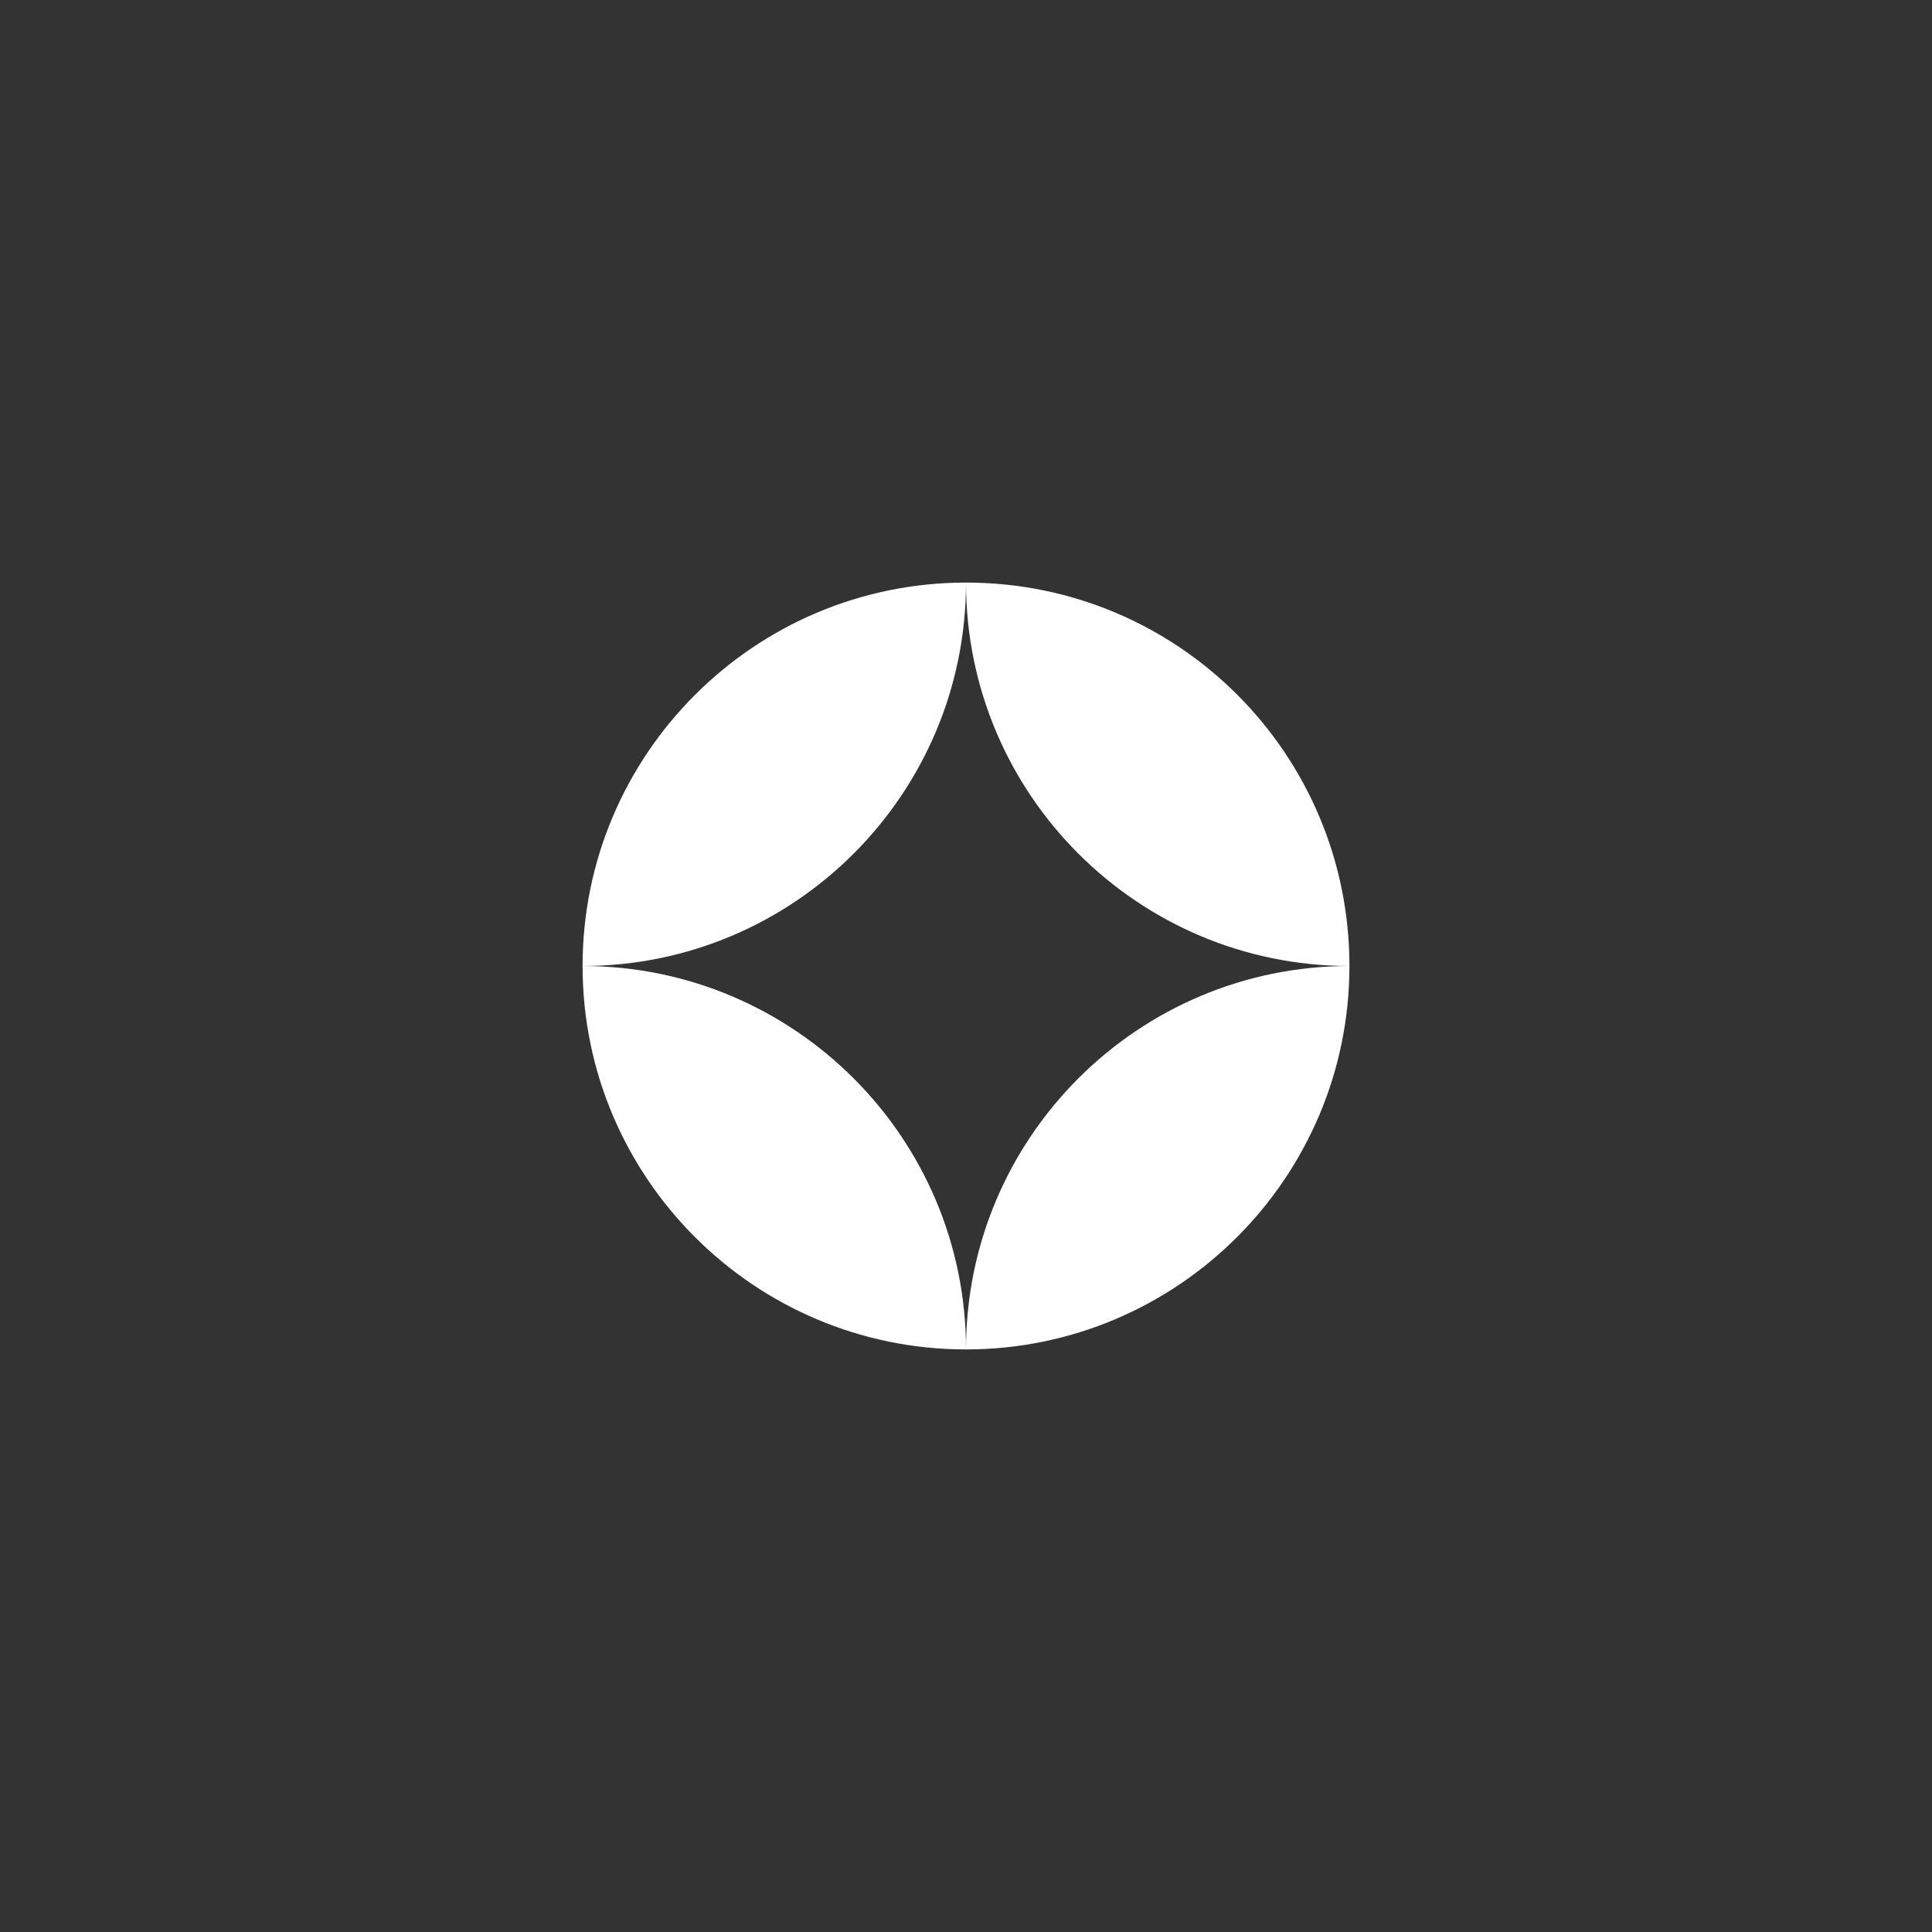
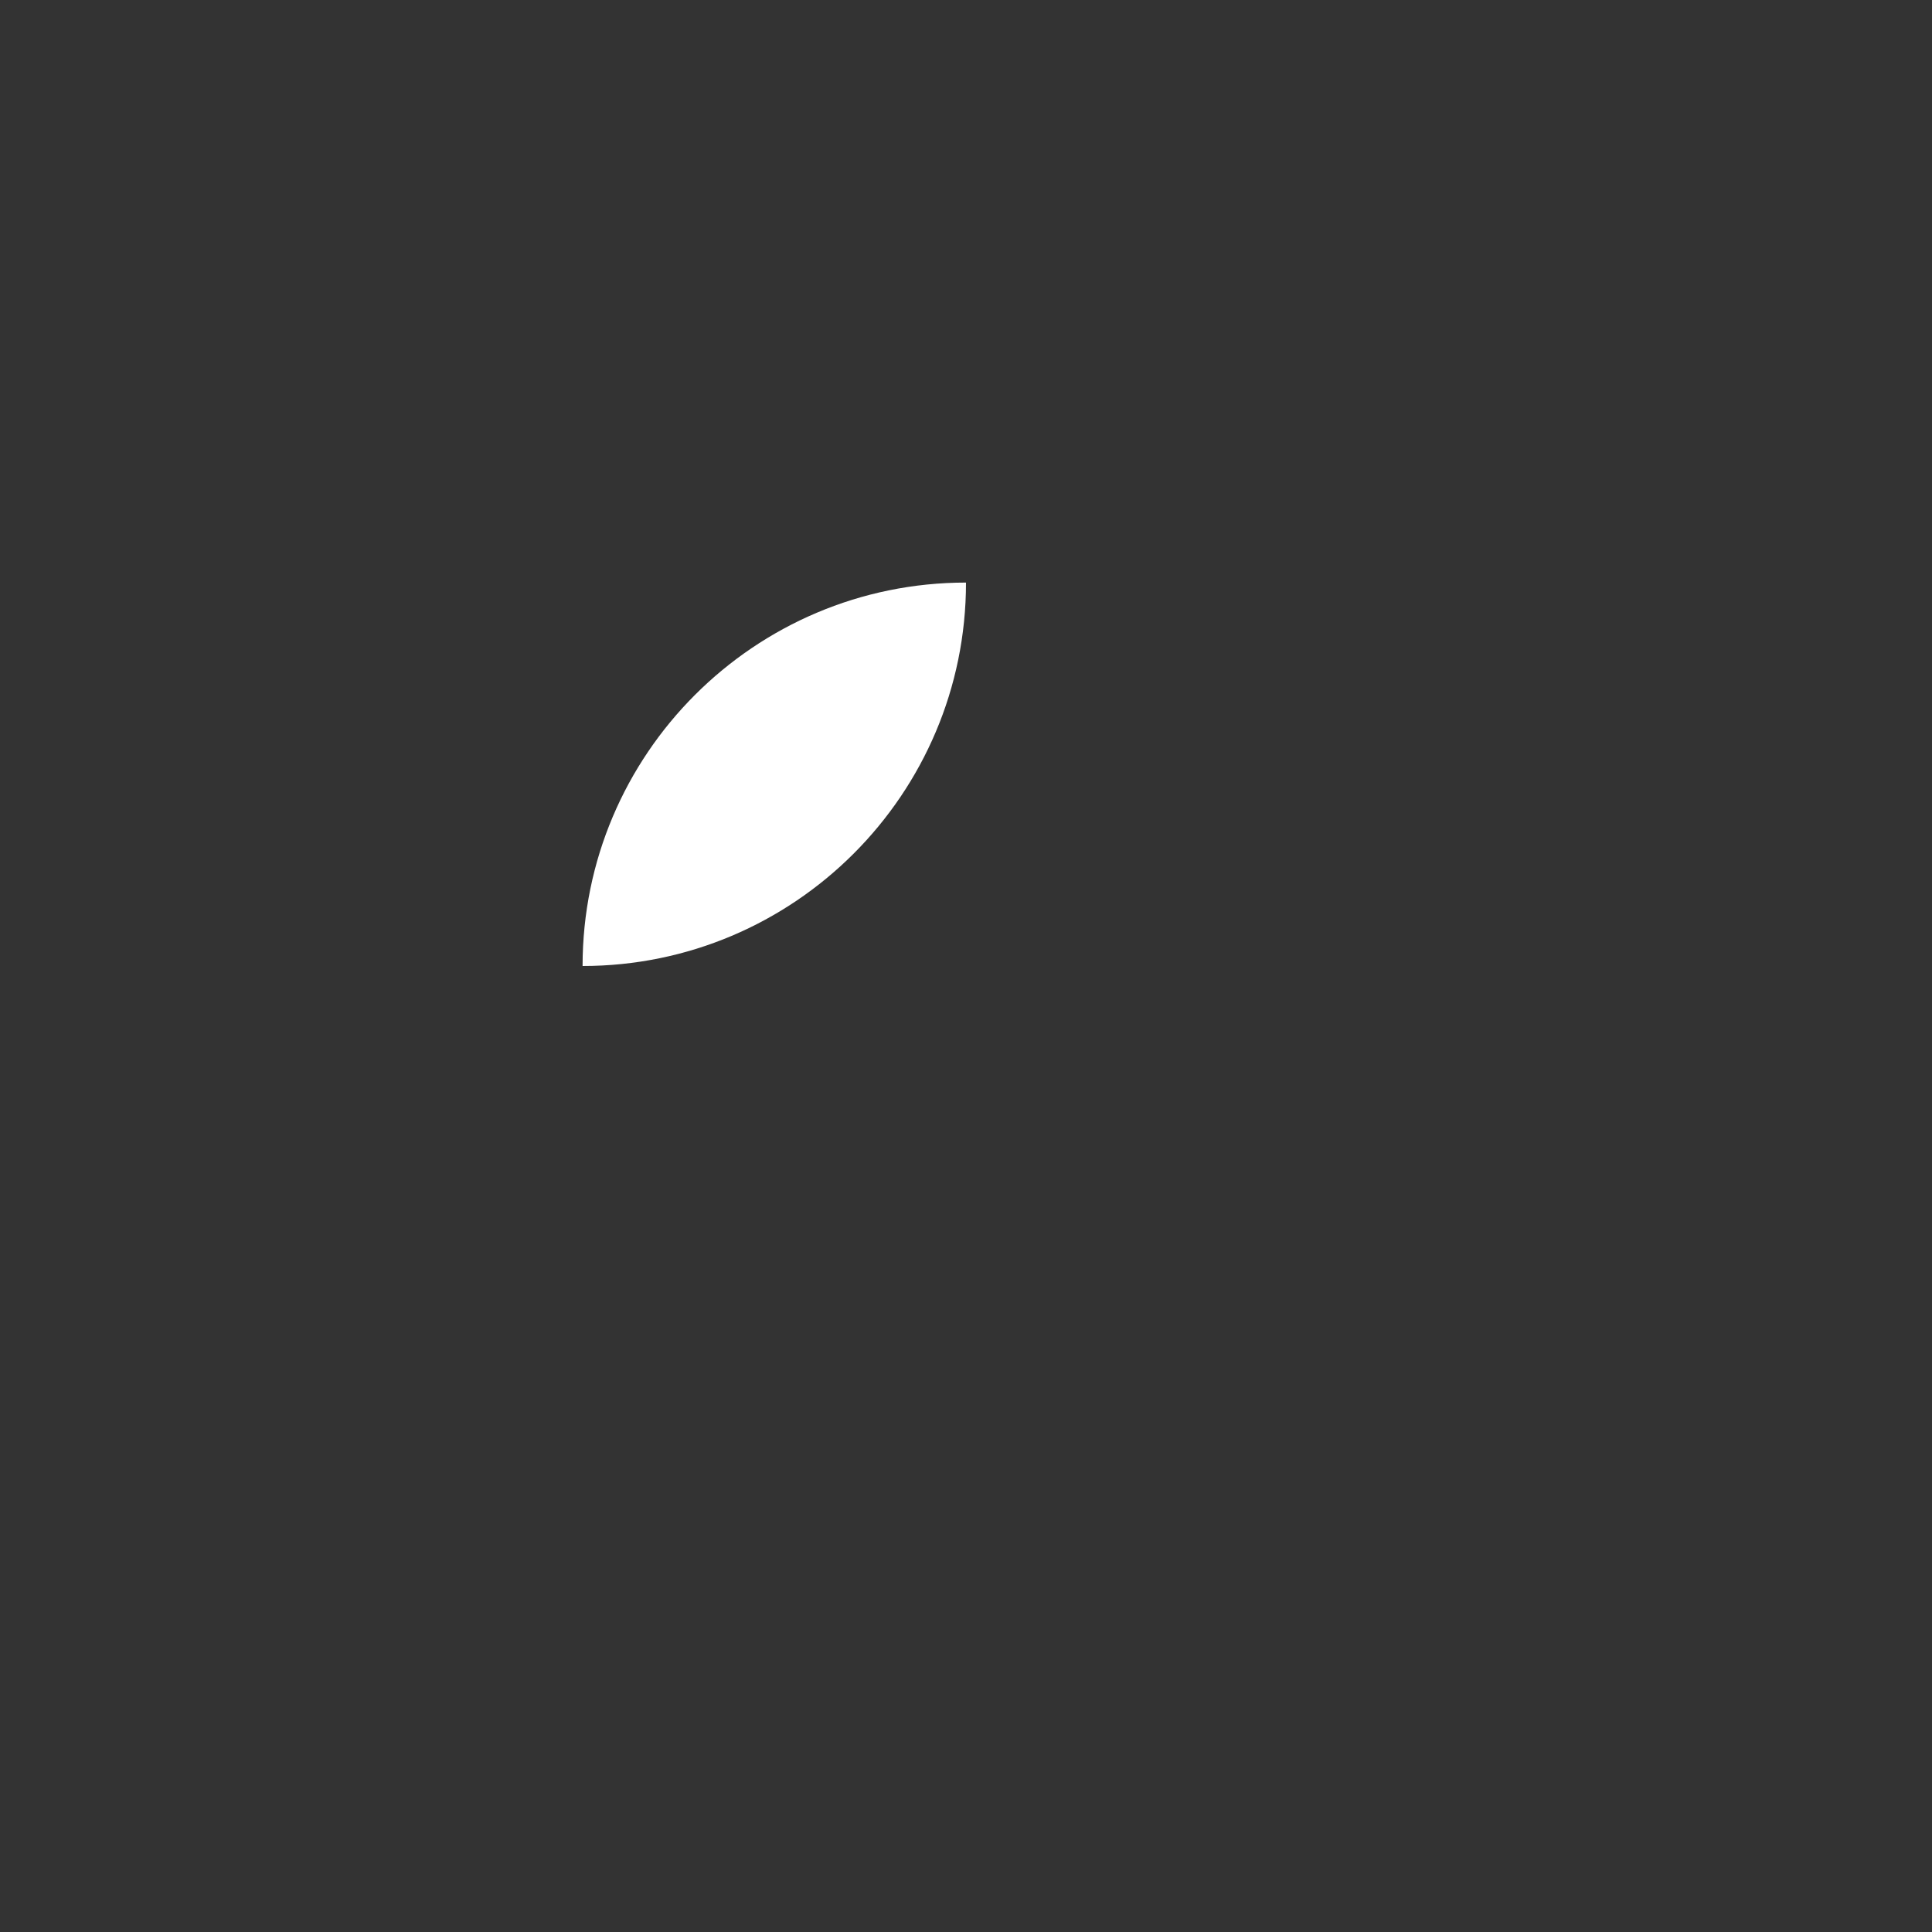
<svg xmlns="http://www.w3.org/2000/svg" viewBox="0 0 71.4 71.4" version="1.1" id="Layer_1">
  <rect x="0" y="0" width="71.4" height="71.4" fill="#333333" stroke="none" />
  <defs>
    <style>
      .st0 {
        fill: #fff;
      }
    </style>
  </defs>
-   <path d="M49.87,35.7c0-7.82-6.31-14.17-14.17-14.17,0,7.82,6.35,14.17,14.17,14.17Z" class="st0" />
  <path d="M35.7,21.53c-7.82,0-14.17,6.35-14.17,14.17,7.82,0,14.17-6.35,14.17-14.17Z" class="st0" />
-   <path d="M21.53,35.7c0,7.82,6.35,14.17,14.17,14.17,0-7.82-6.35-14.17-14.17-14.17Z" class="st0" />
-   <path d="M35.7,49.87c7.82,0,14.17-6.35,14.17-14.17-7.82,0-14.17,6.35-14.17,14.17Z" class="st0" />
</svg>